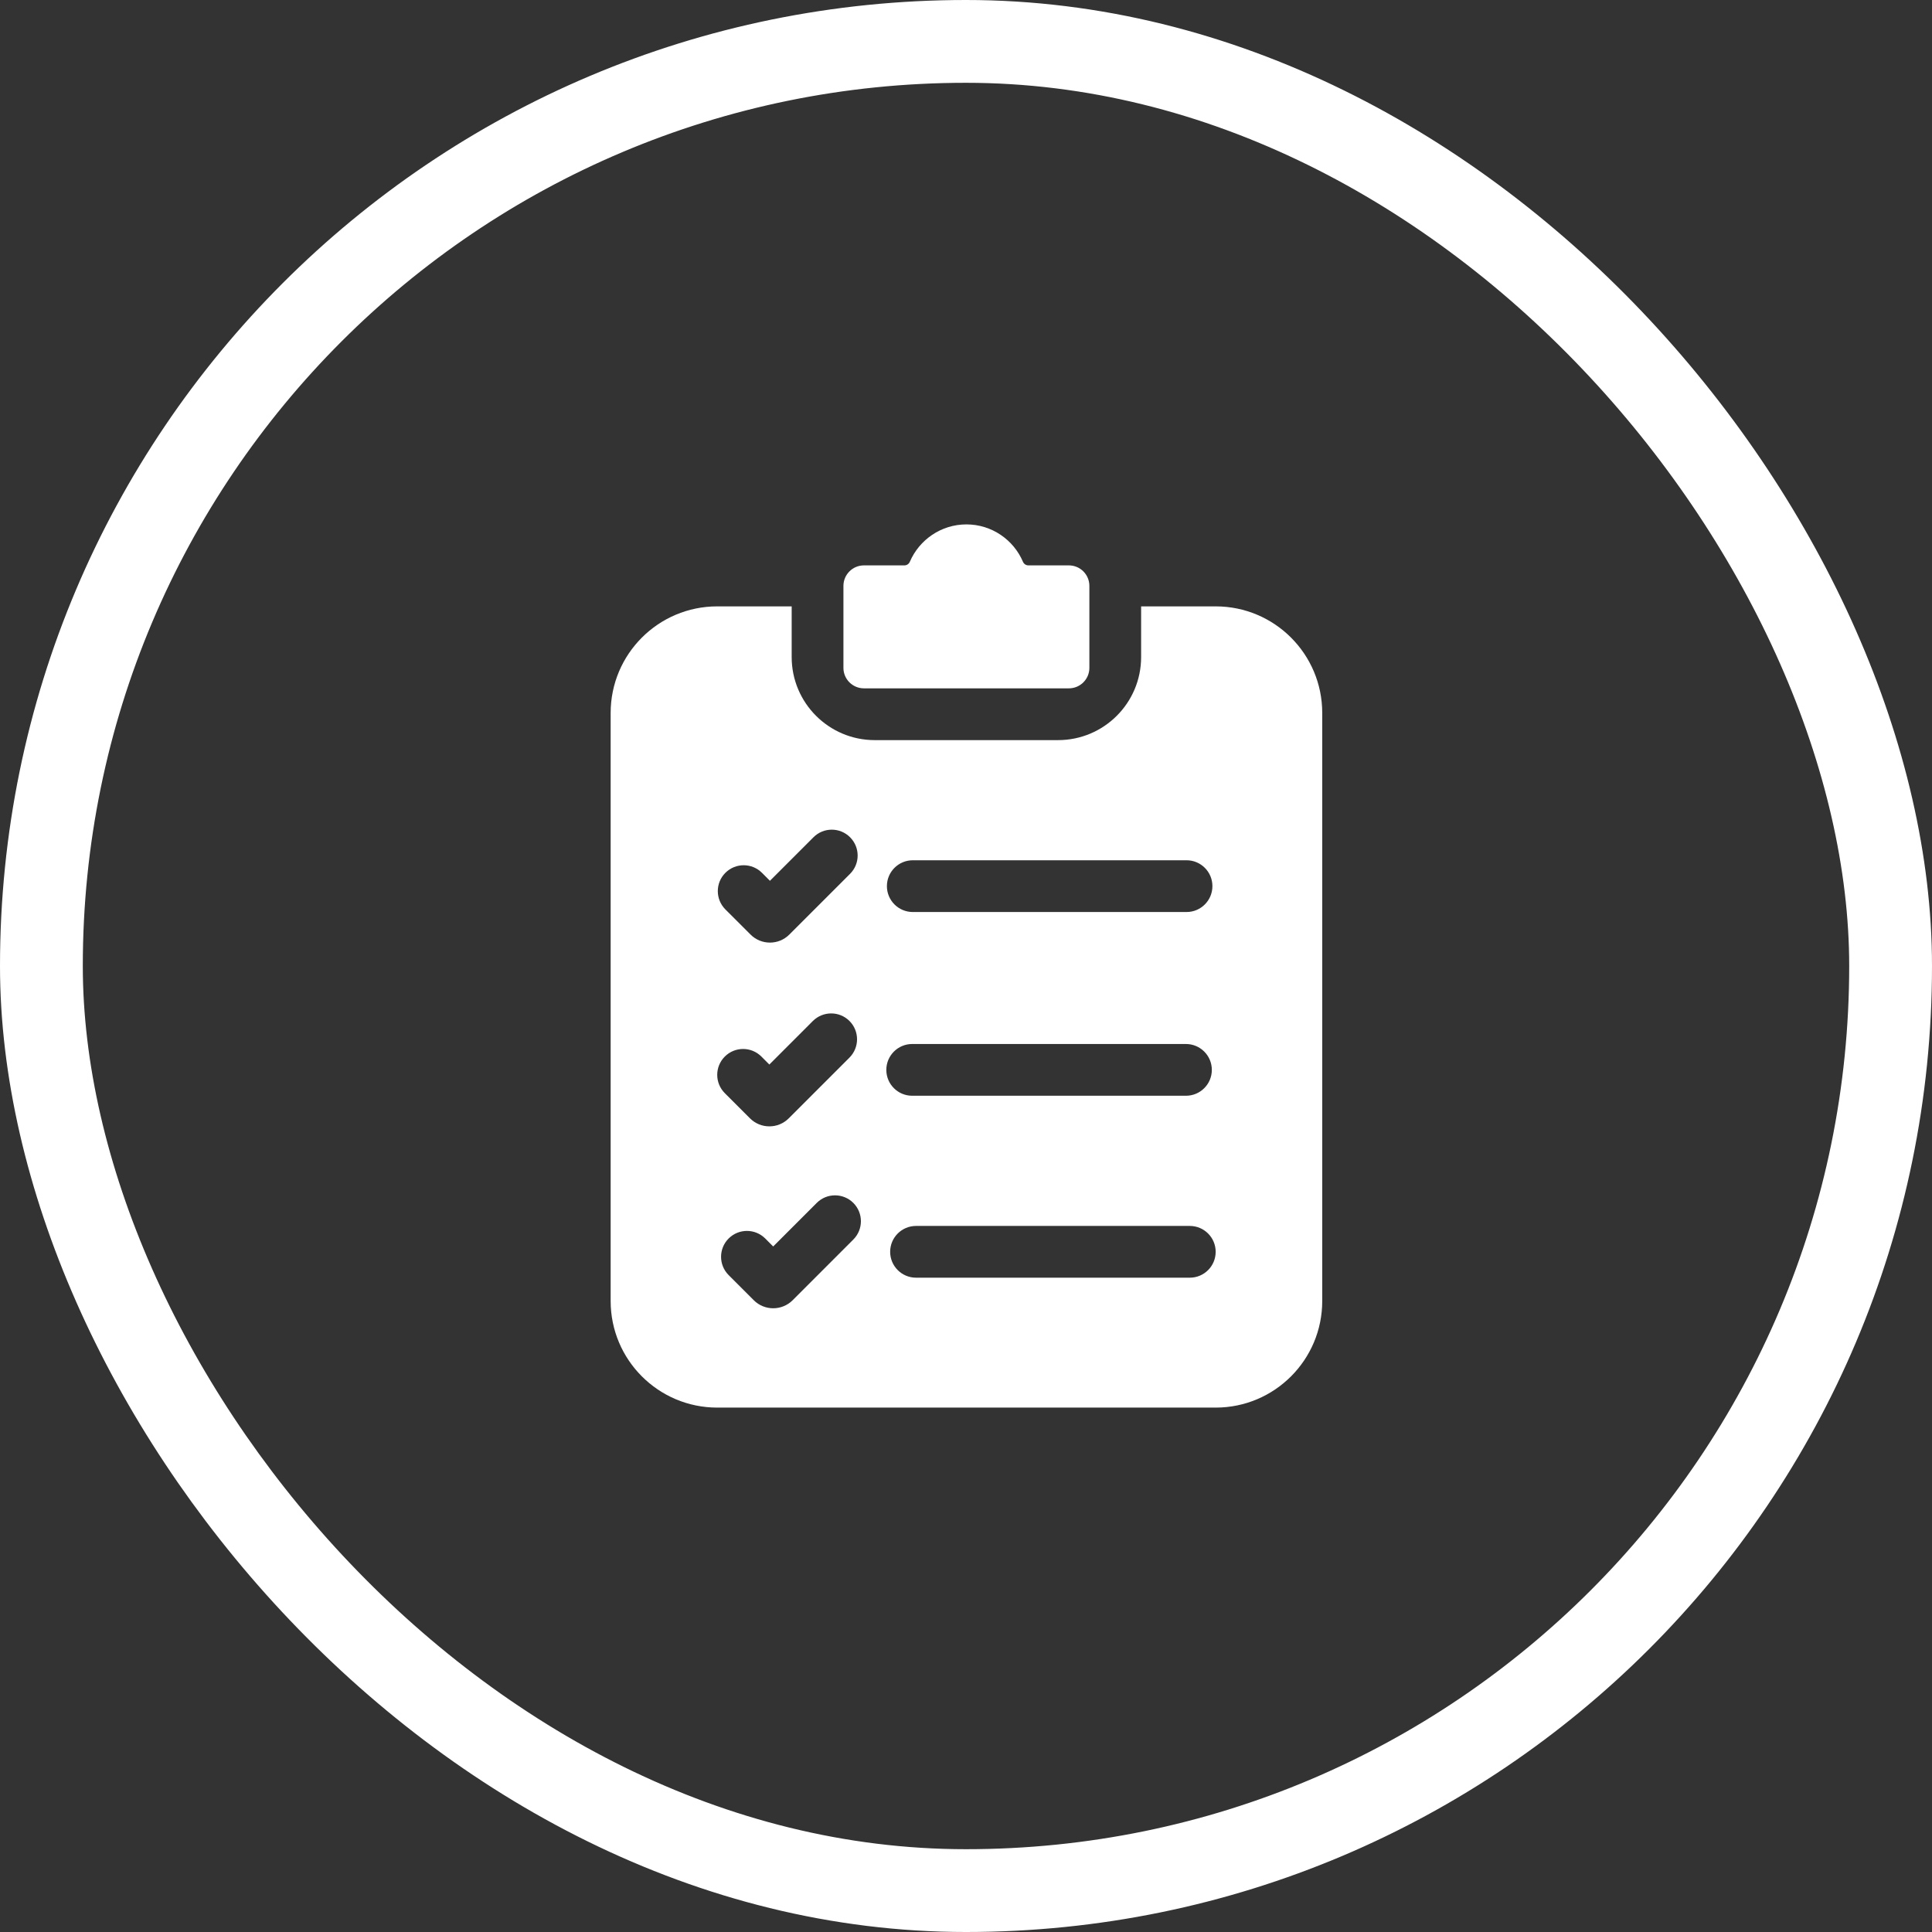
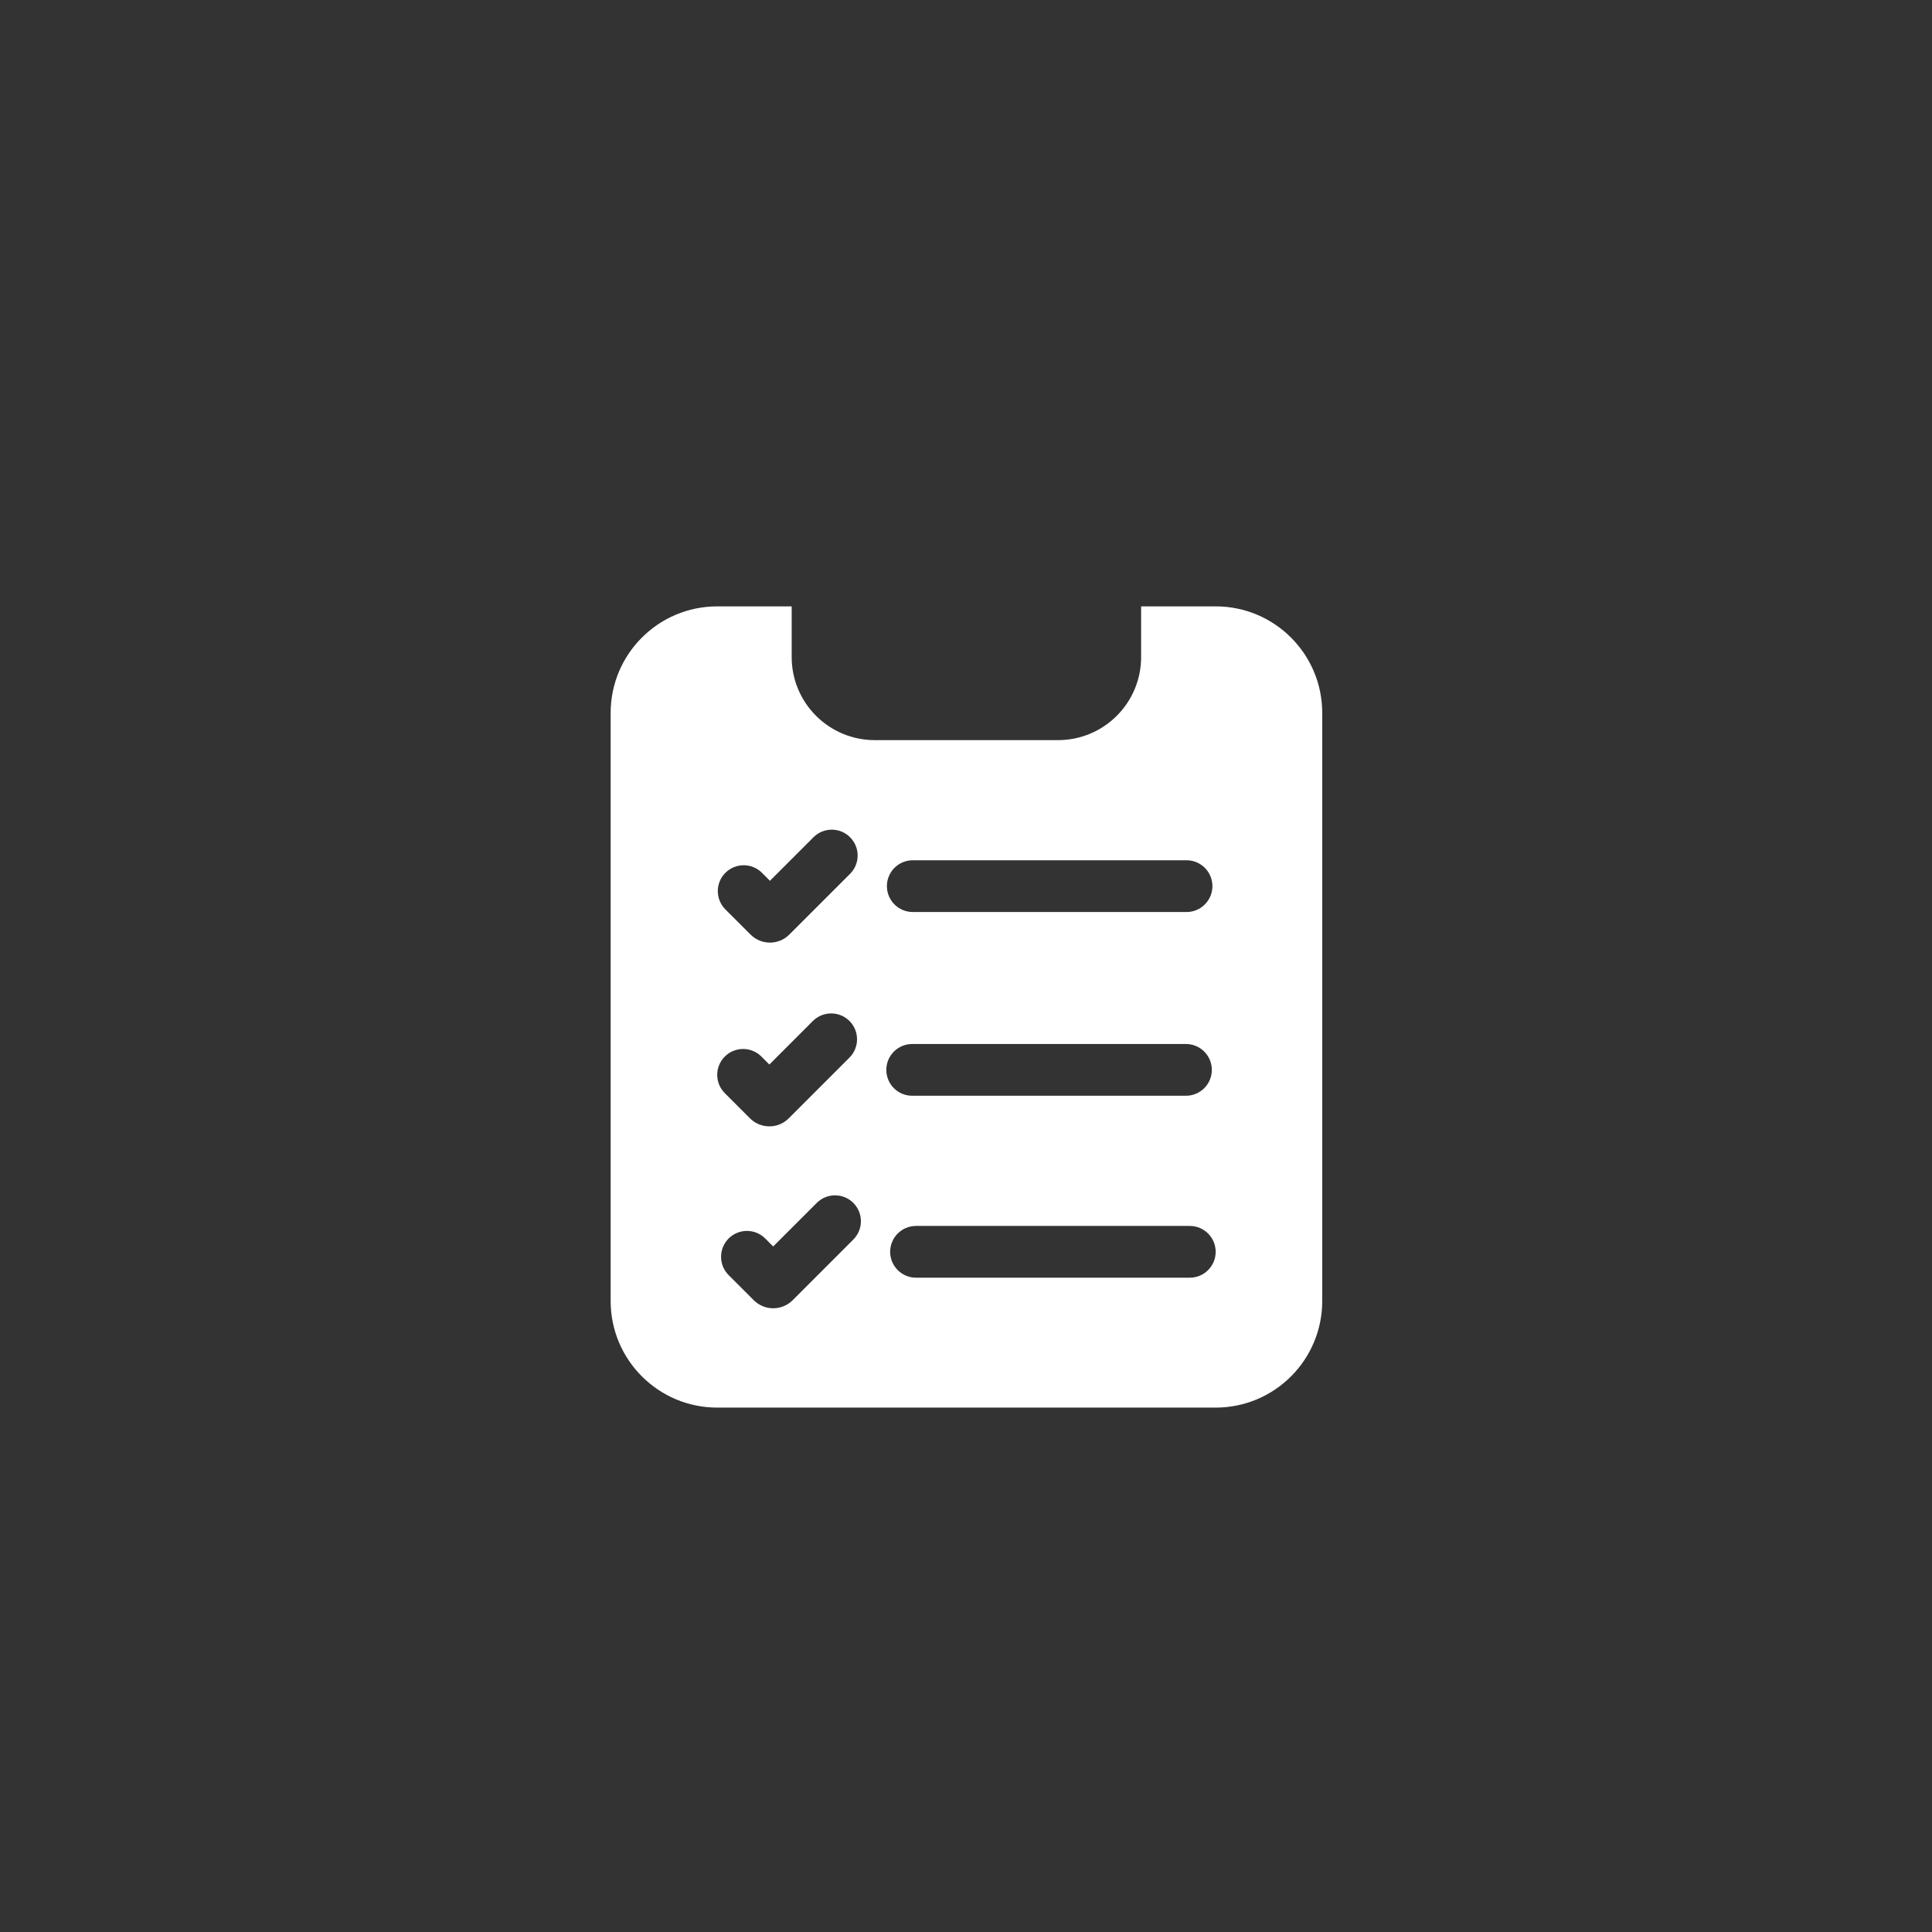
<svg xmlns="http://www.w3.org/2000/svg" width="70" height="70" viewBox="0 0 70 70" fill="none">
  <rect x="0" y="0" width="70" height="70" fill="#333333" stroke="none" />
-   <rect x="1.5" y="1.5" width="67" height="67" rx="33.5" stroke="white" stroke-width="3" />
-   <path d="M38.727 20.485H37.26C37.175 20.485 37.098 20.434 37.064 20.355C36.725 19.559 35.934 19 35.015 19C34.096 19 33.305 19.56 32.964 20.356C32.93 20.434 32.853 20.485 32.768 20.485H31.302C30.892 20.485 30.559 20.818 30.559 21.228V24.198C30.559 24.608 30.892 24.94 31.302 24.94H38.727C39.138 24.94 39.47 24.608 39.47 24.198V21.228C39.47 20.818 39.138 20.485 38.727 20.485Z" fill="white" />
  <path d="M44.046 21.97H41.345V23.806C41.345 25.468 39.998 26.816 38.335 26.816H31.694C30.032 26.816 28.684 25.468 28.684 23.806V21.97H25.987C23.854 21.97 22.125 23.7 22.125 25.832V47.138C22.125 49.27 23.854 51 25.987 51H44.046C46.179 51 47.907 49.27 47.907 47.138V25.832C47.907 23.699 46.179 21.97 44.046 21.97ZM26.282 31.624C26.648 31.258 27.242 31.258 27.608 31.624L27.896 31.913L29.474 30.335C29.839 29.969 30.433 29.969 30.799 30.335C31.166 30.701 31.166 31.295 30.799 31.661L28.599 33.861C28.405 34.055 28.151 34.152 27.896 34.152C27.642 34.152 27.387 34.055 27.194 33.861L26.282 32.95C25.916 32.583 25.916 31.989 26.282 31.624ZM26.261 38.281C26.627 37.915 27.221 37.915 27.587 38.281L27.875 38.57L29.452 36.992C29.819 36.627 30.412 36.627 30.778 36.992C31.144 37.359 31.144 37.952 30.778 38.319L28.578 40.519C28.391 40.706 28.142 40.81 27.876 40.81H27.875C27.61 40.81 27.36 40.706 27.173 40.519L26.261 39.607C25.895 39.241 25.895 38.648 26.261 38.281ZM30.918 44.91L28.718 47.111C28.524 47.304 28.269 47.401 28.014 47.401C27.76 47.401 27.506 47.304 27.312 47.111L26.4 46.199C26.034 45.833 26.034 45.239 26.4 44.873C26.766 44.507 27.359 44.507 27.726 44.873L28.014 45.162L29.592 43.584C29.957 43.218 30.551 43.218 30.918 43.584C31.284 43.951 31.284 44.544 30.918 44.91ZM33.072 31.169H42.991C43.509 31.169 43.928 31.589 43.928 32.106C43.928 32.624 43.509 33.044 42.991 33.044H33.072C32.554 33.044 32.134 32.624 32.134 32.106C32.134 31.589 32.554 31.169 33.072 31.169ZM33.05 37.826H42.969C43.487 37.826 43.907 38.246 43.907 38.764C43.907 39.282 43.487 39.701 42.969 39.701H33.05C32.533 39.701 32.113 39.282 32.113 38.764C32.113 38.246 32.533 37.826 33.05 37.826ZM43.109 46.293H33.19C32.672 46.293 32.252 45.874 32.252 45.355C32.252 44.838 32.672 44.418 33.19 44.418H43.109C43.626 44.418 44.046 44.838 44.046 45.355C44.046 45.874 43.626 46.293 43.109 46.293Z" fill="white" />
</svg>